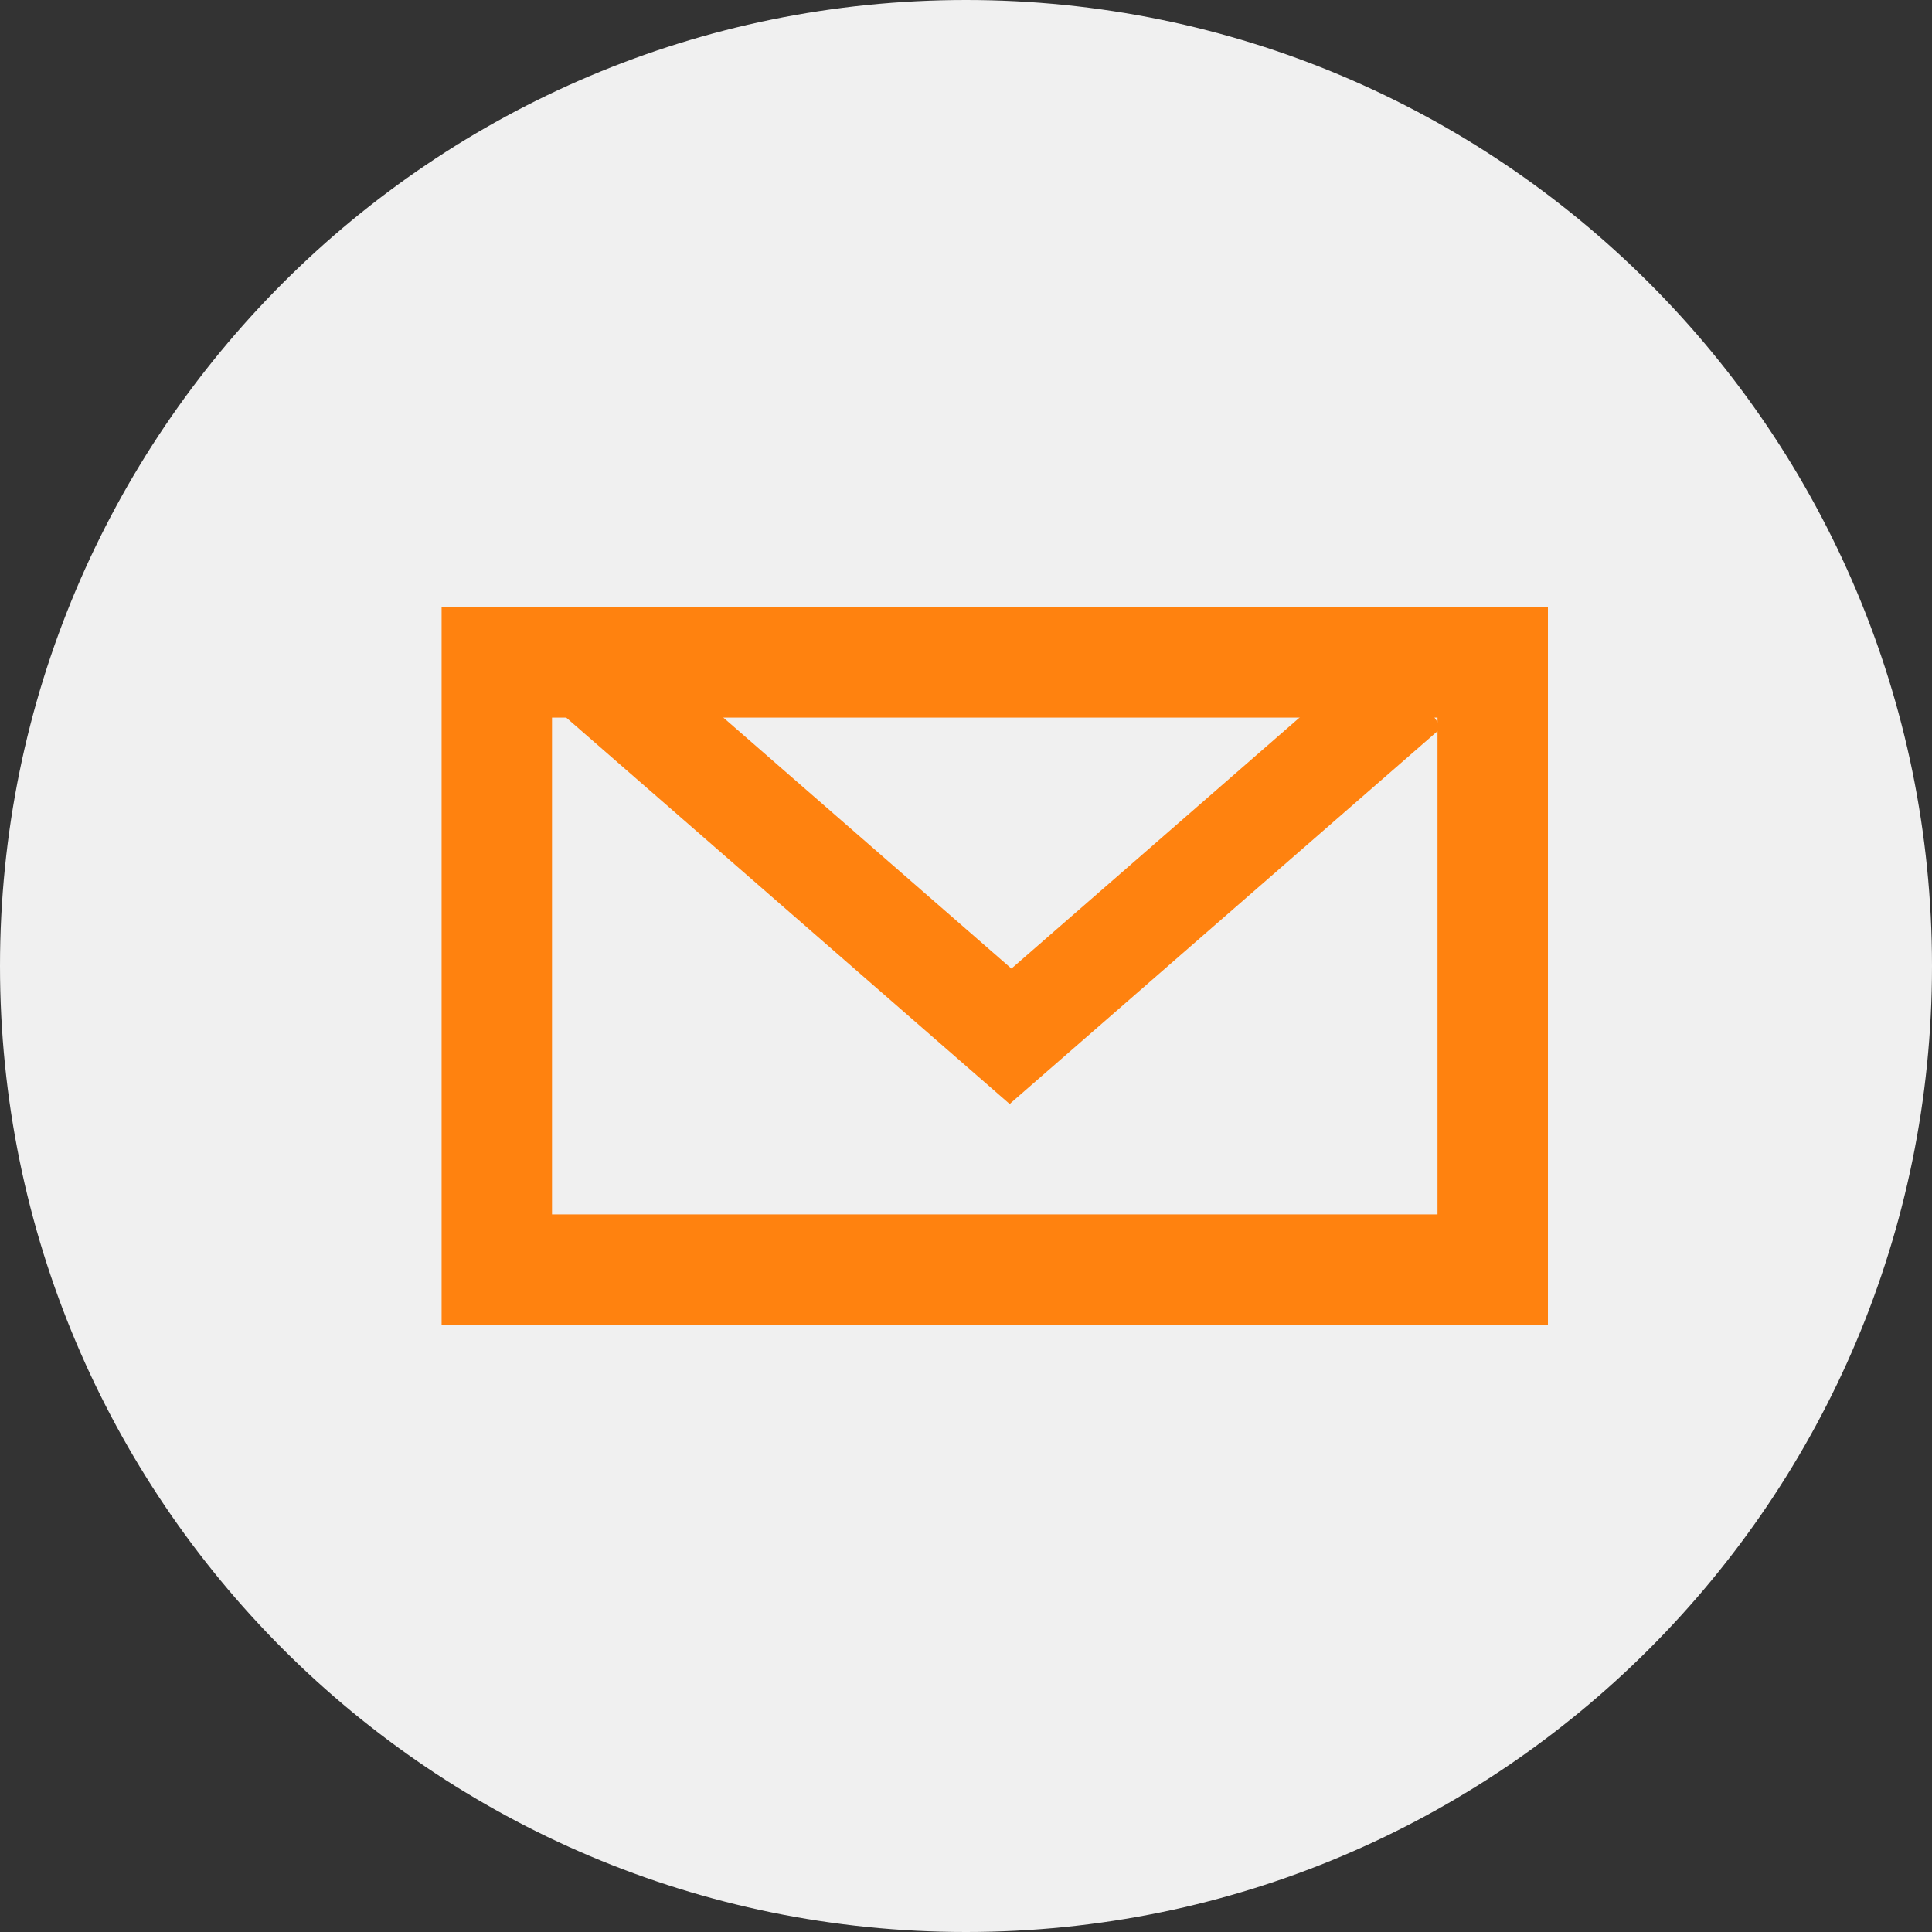
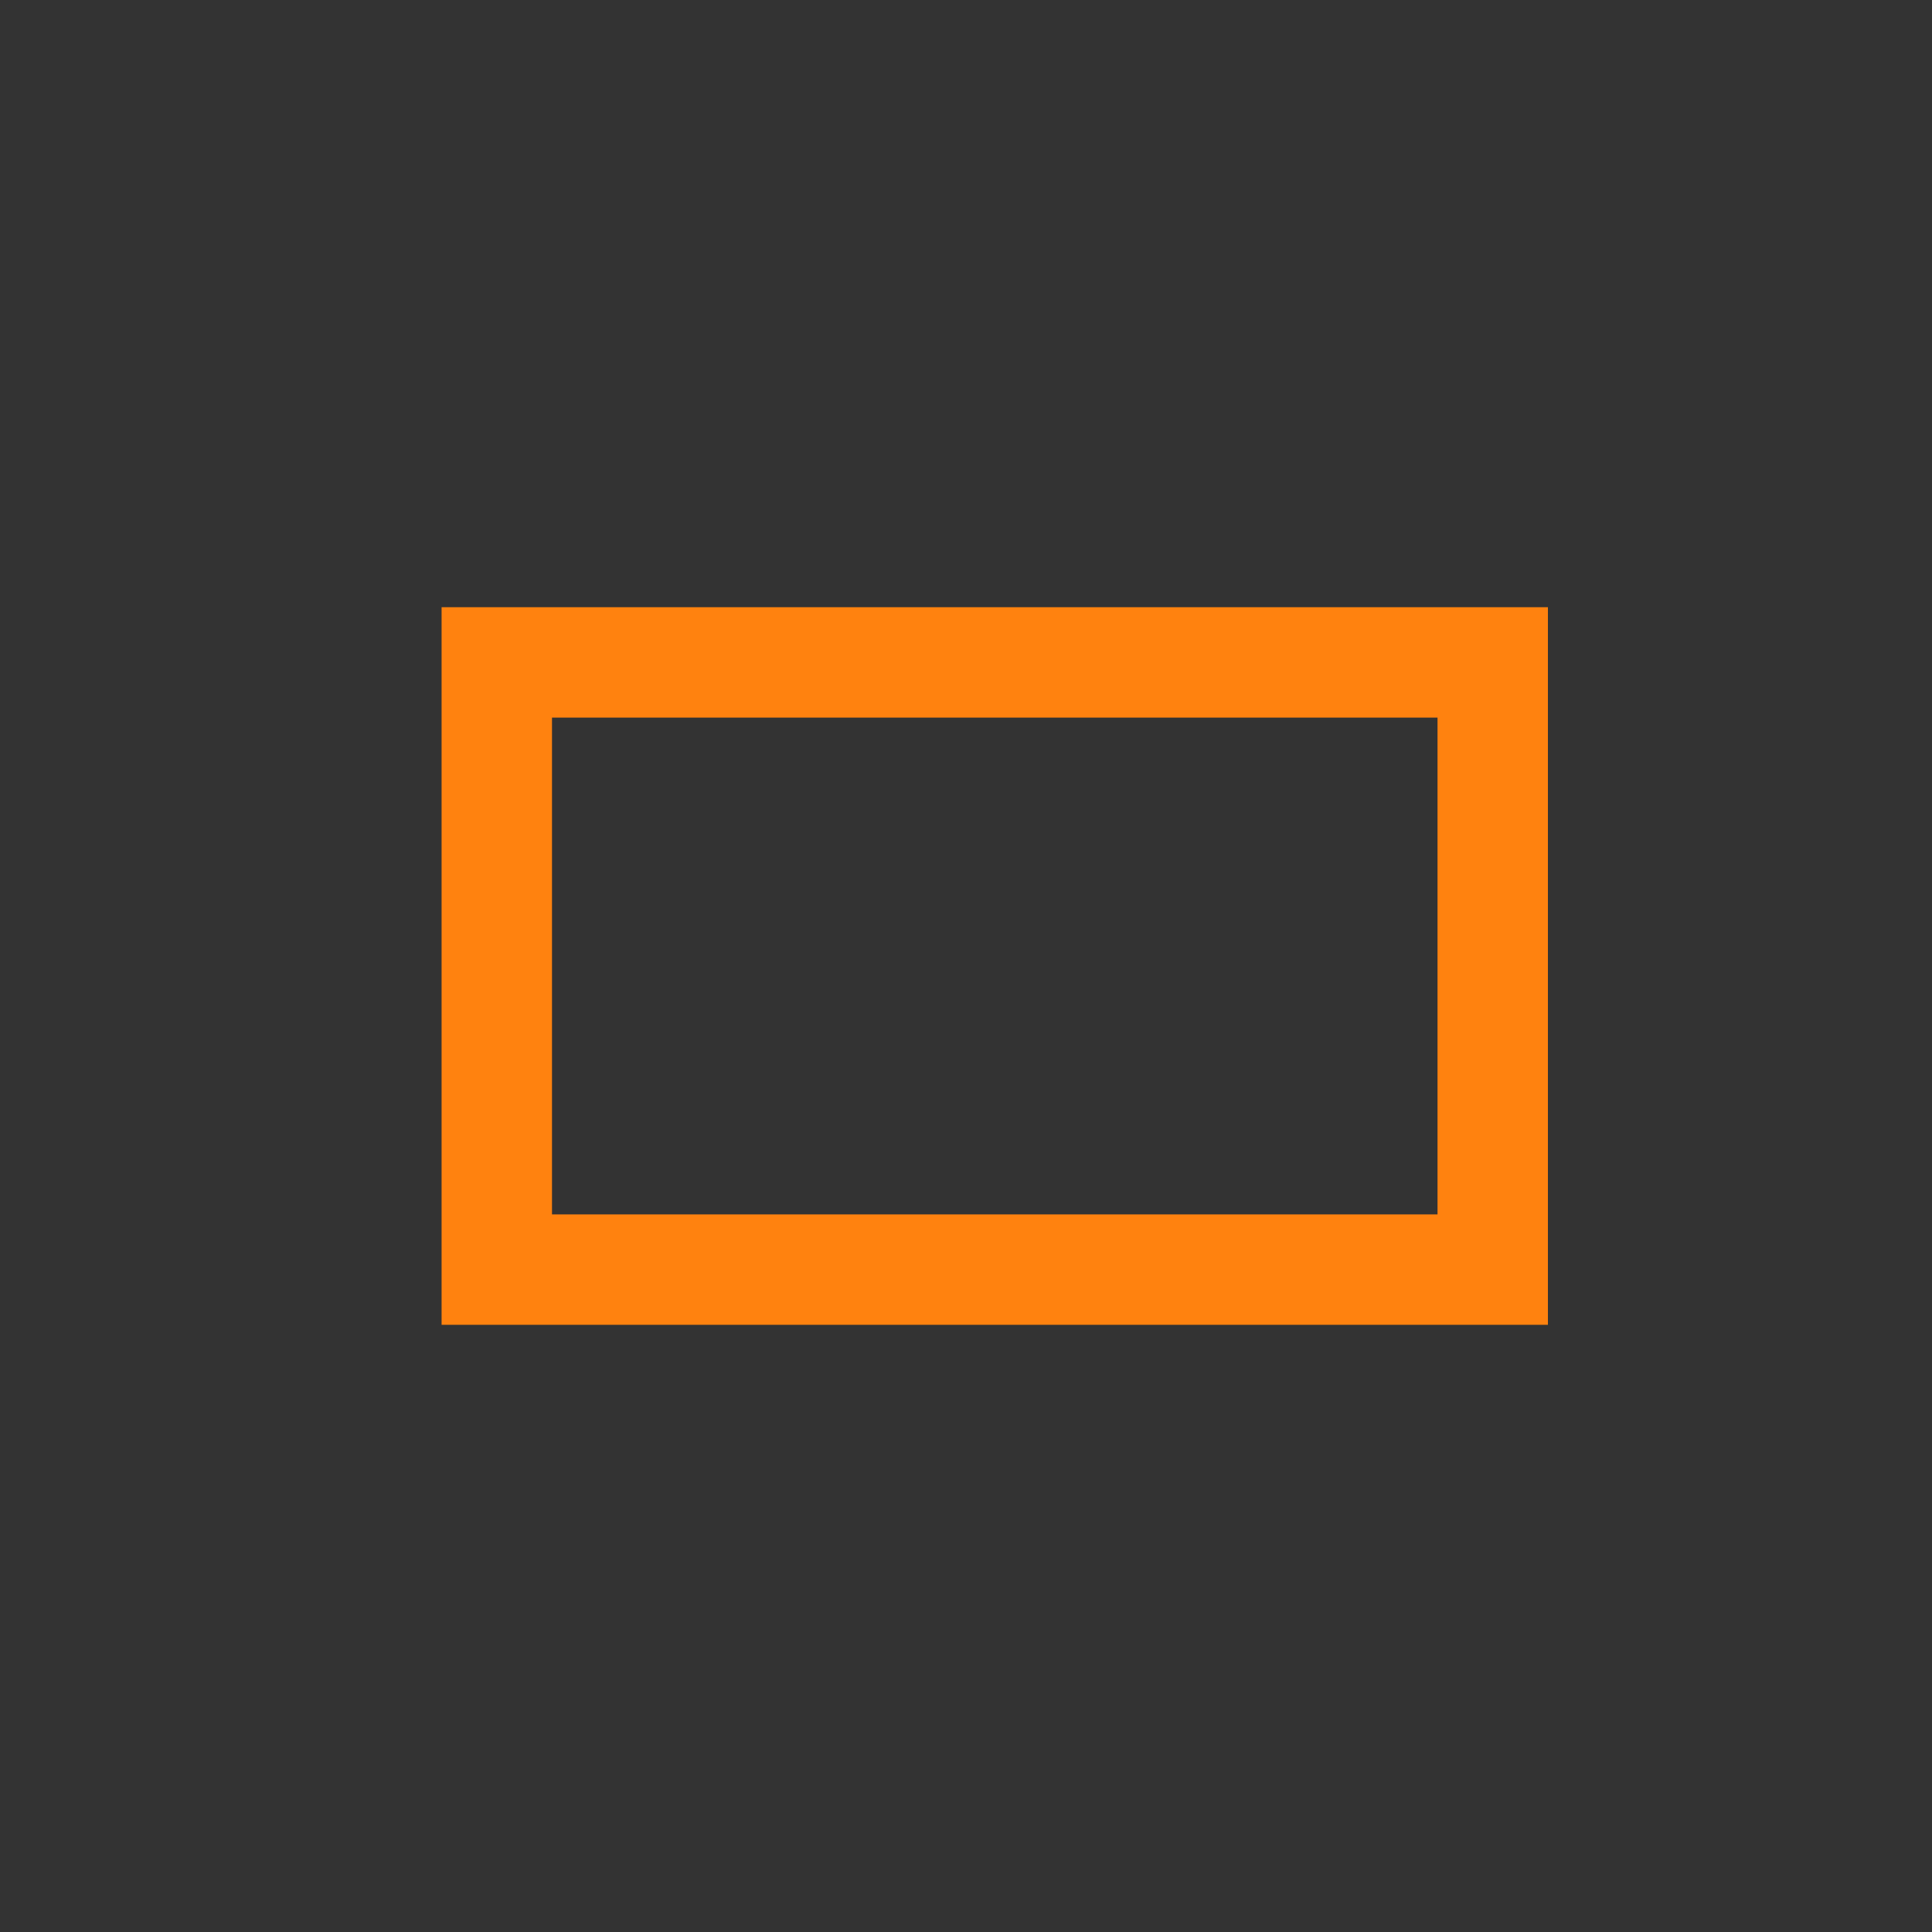
<svg xmlns="http://www.w3.org/2000/svg" width="35" height="35" viewBox="0 0 35 35" fill="none">
  <rect x="0" y="0" width="35" height="35" fill="#333333" stroke="none" />
-   <path fill-rule="evenodd" clip-rule="evenodd" d="M0 17.5C0 7.835 7.835 0 17.5 0C27.165 0 35 7.835 35 17.5C35 27.165 27.165 35 17.5 35C7.835 35 0 27.165 0 17.5Z" fill="#F0F0F0" />
  <rect x="9" y="12" width="18.042" height="11" stroke="#FF820F" stroke-width="2" />
-   <line y1="-0.922" x2="10.373" y2="-0.922" transform="matrix(0.754 -0.657 0.557 0.83 18.291 20)" stroke="#FF820F" stroke-width="1.843" />
-   <line y1="-0.943" x2="10.861" y2="-0.943" transform="matrix(-0.754 -0.657 -0.557 0.83 18.291 20)" stroke="#FF820F" stroke-width="1.886" />
</svg>